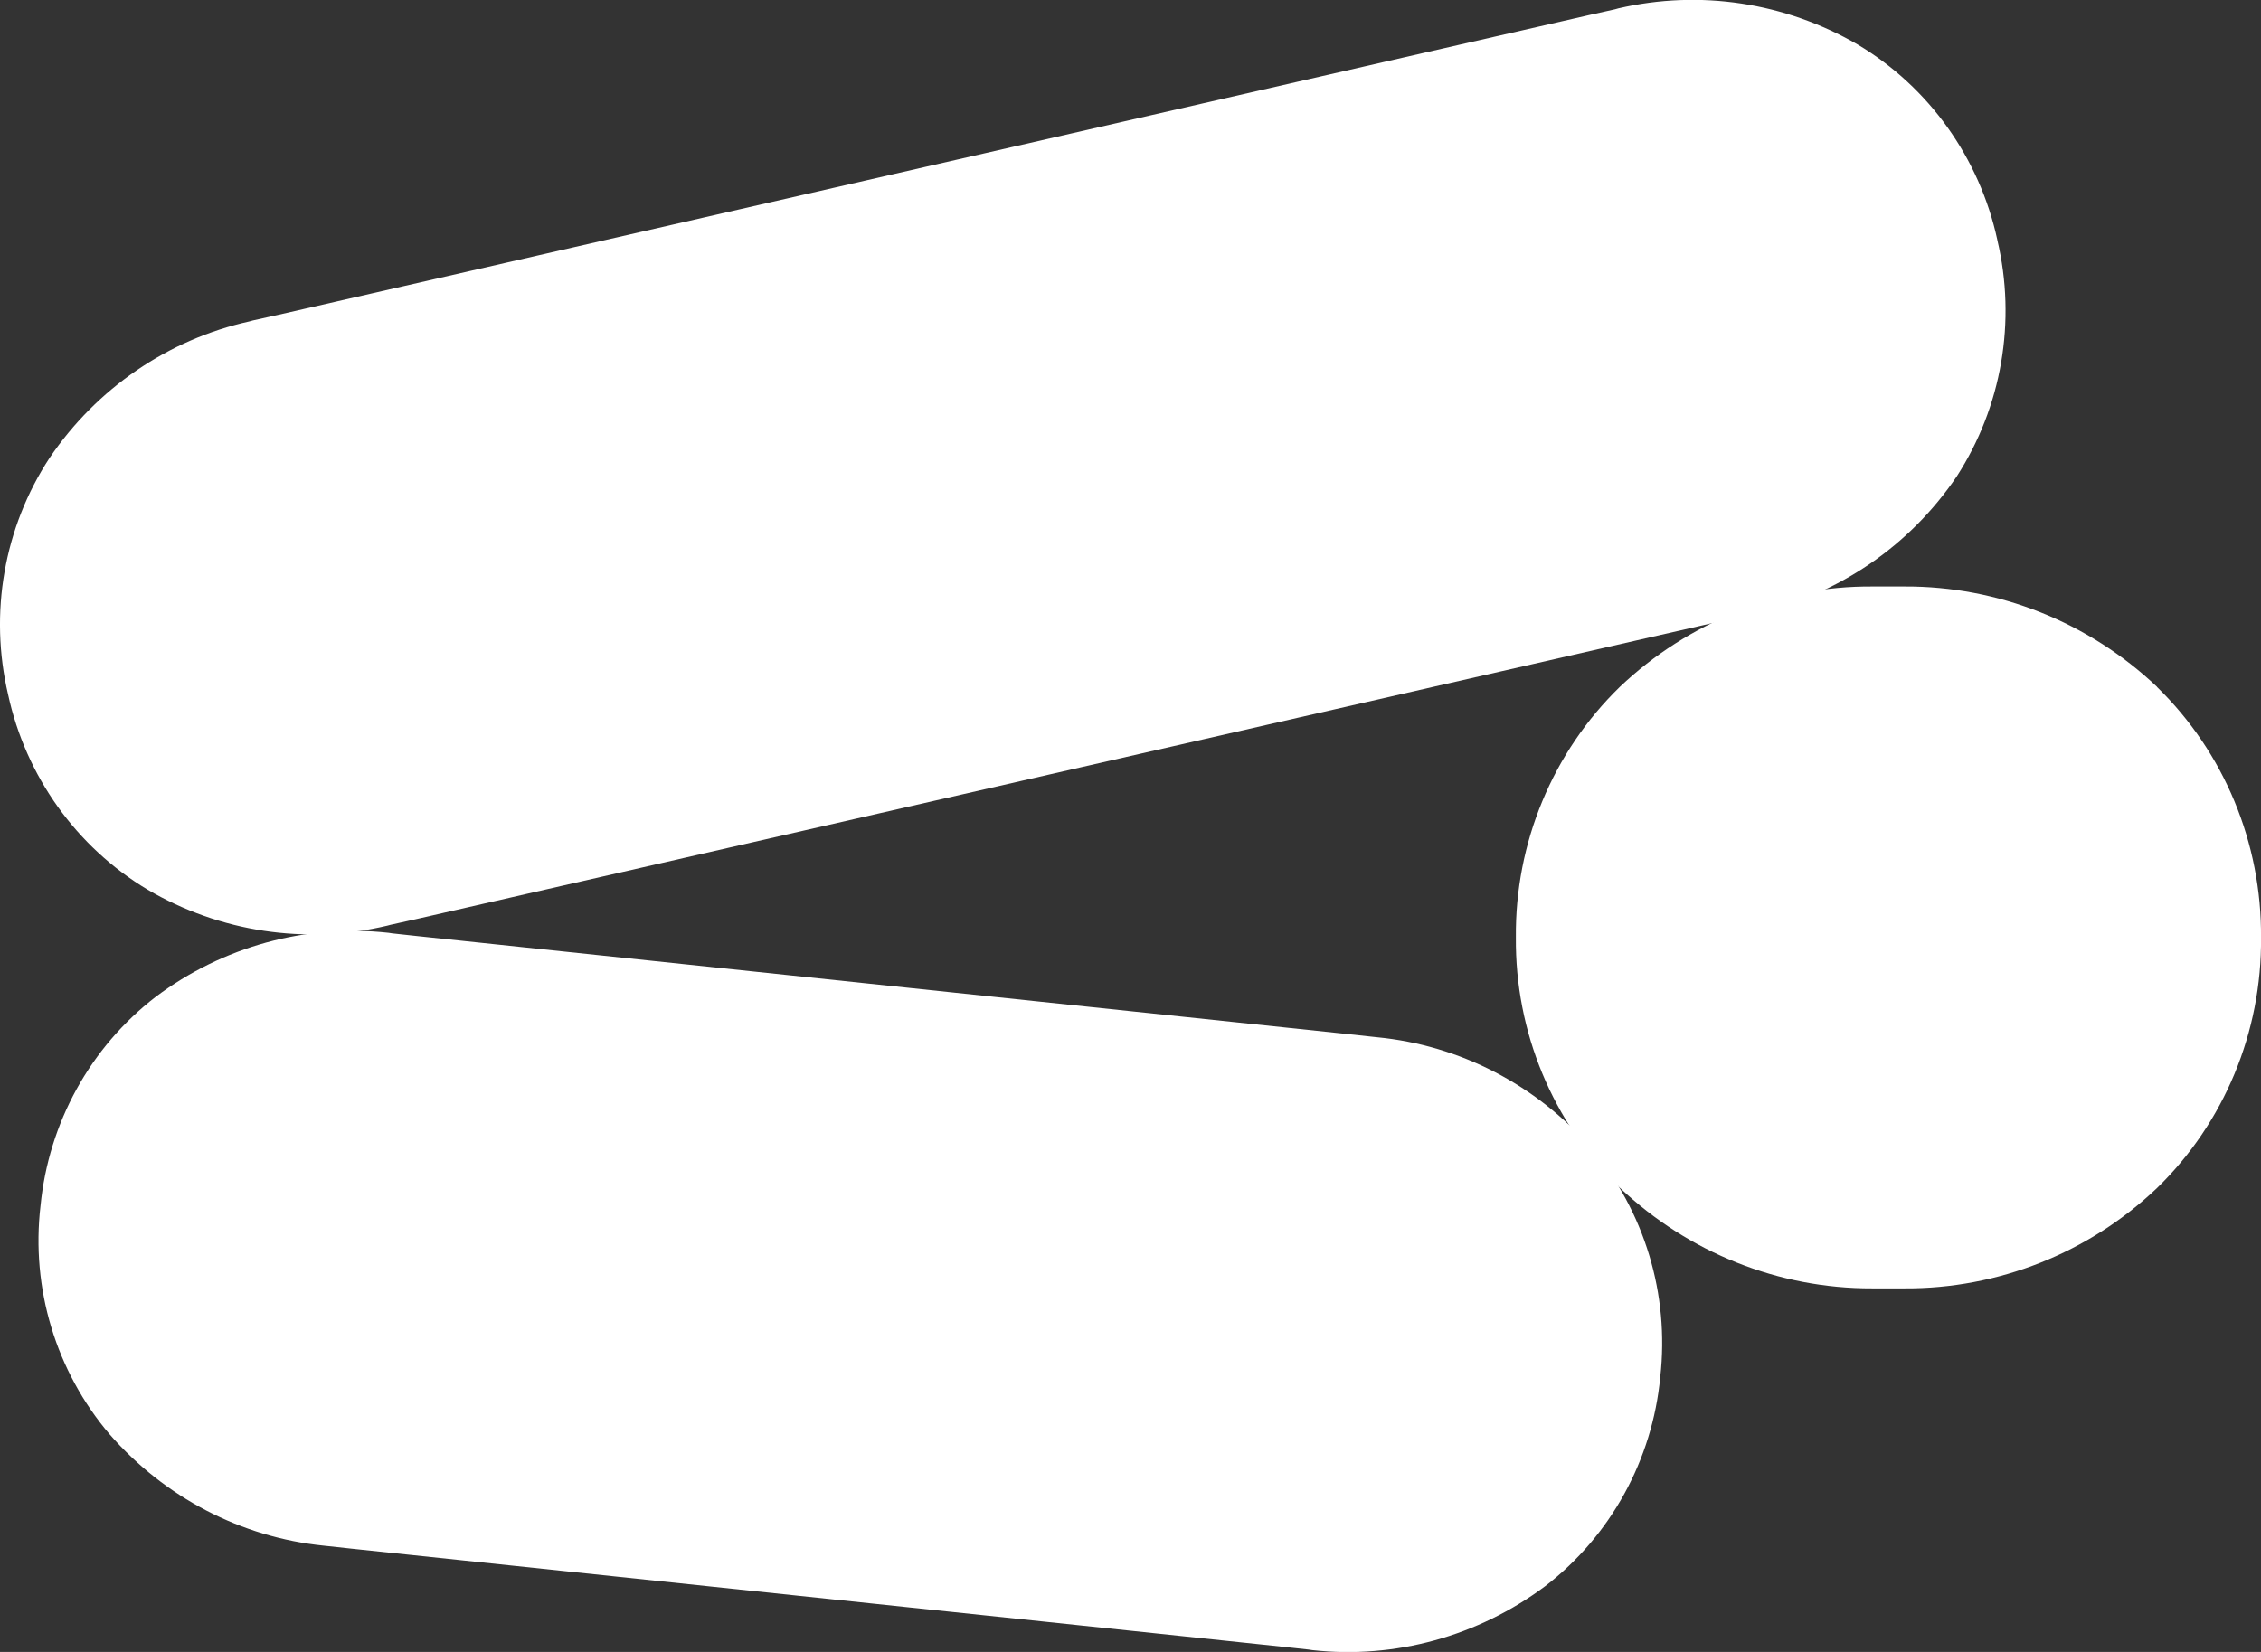
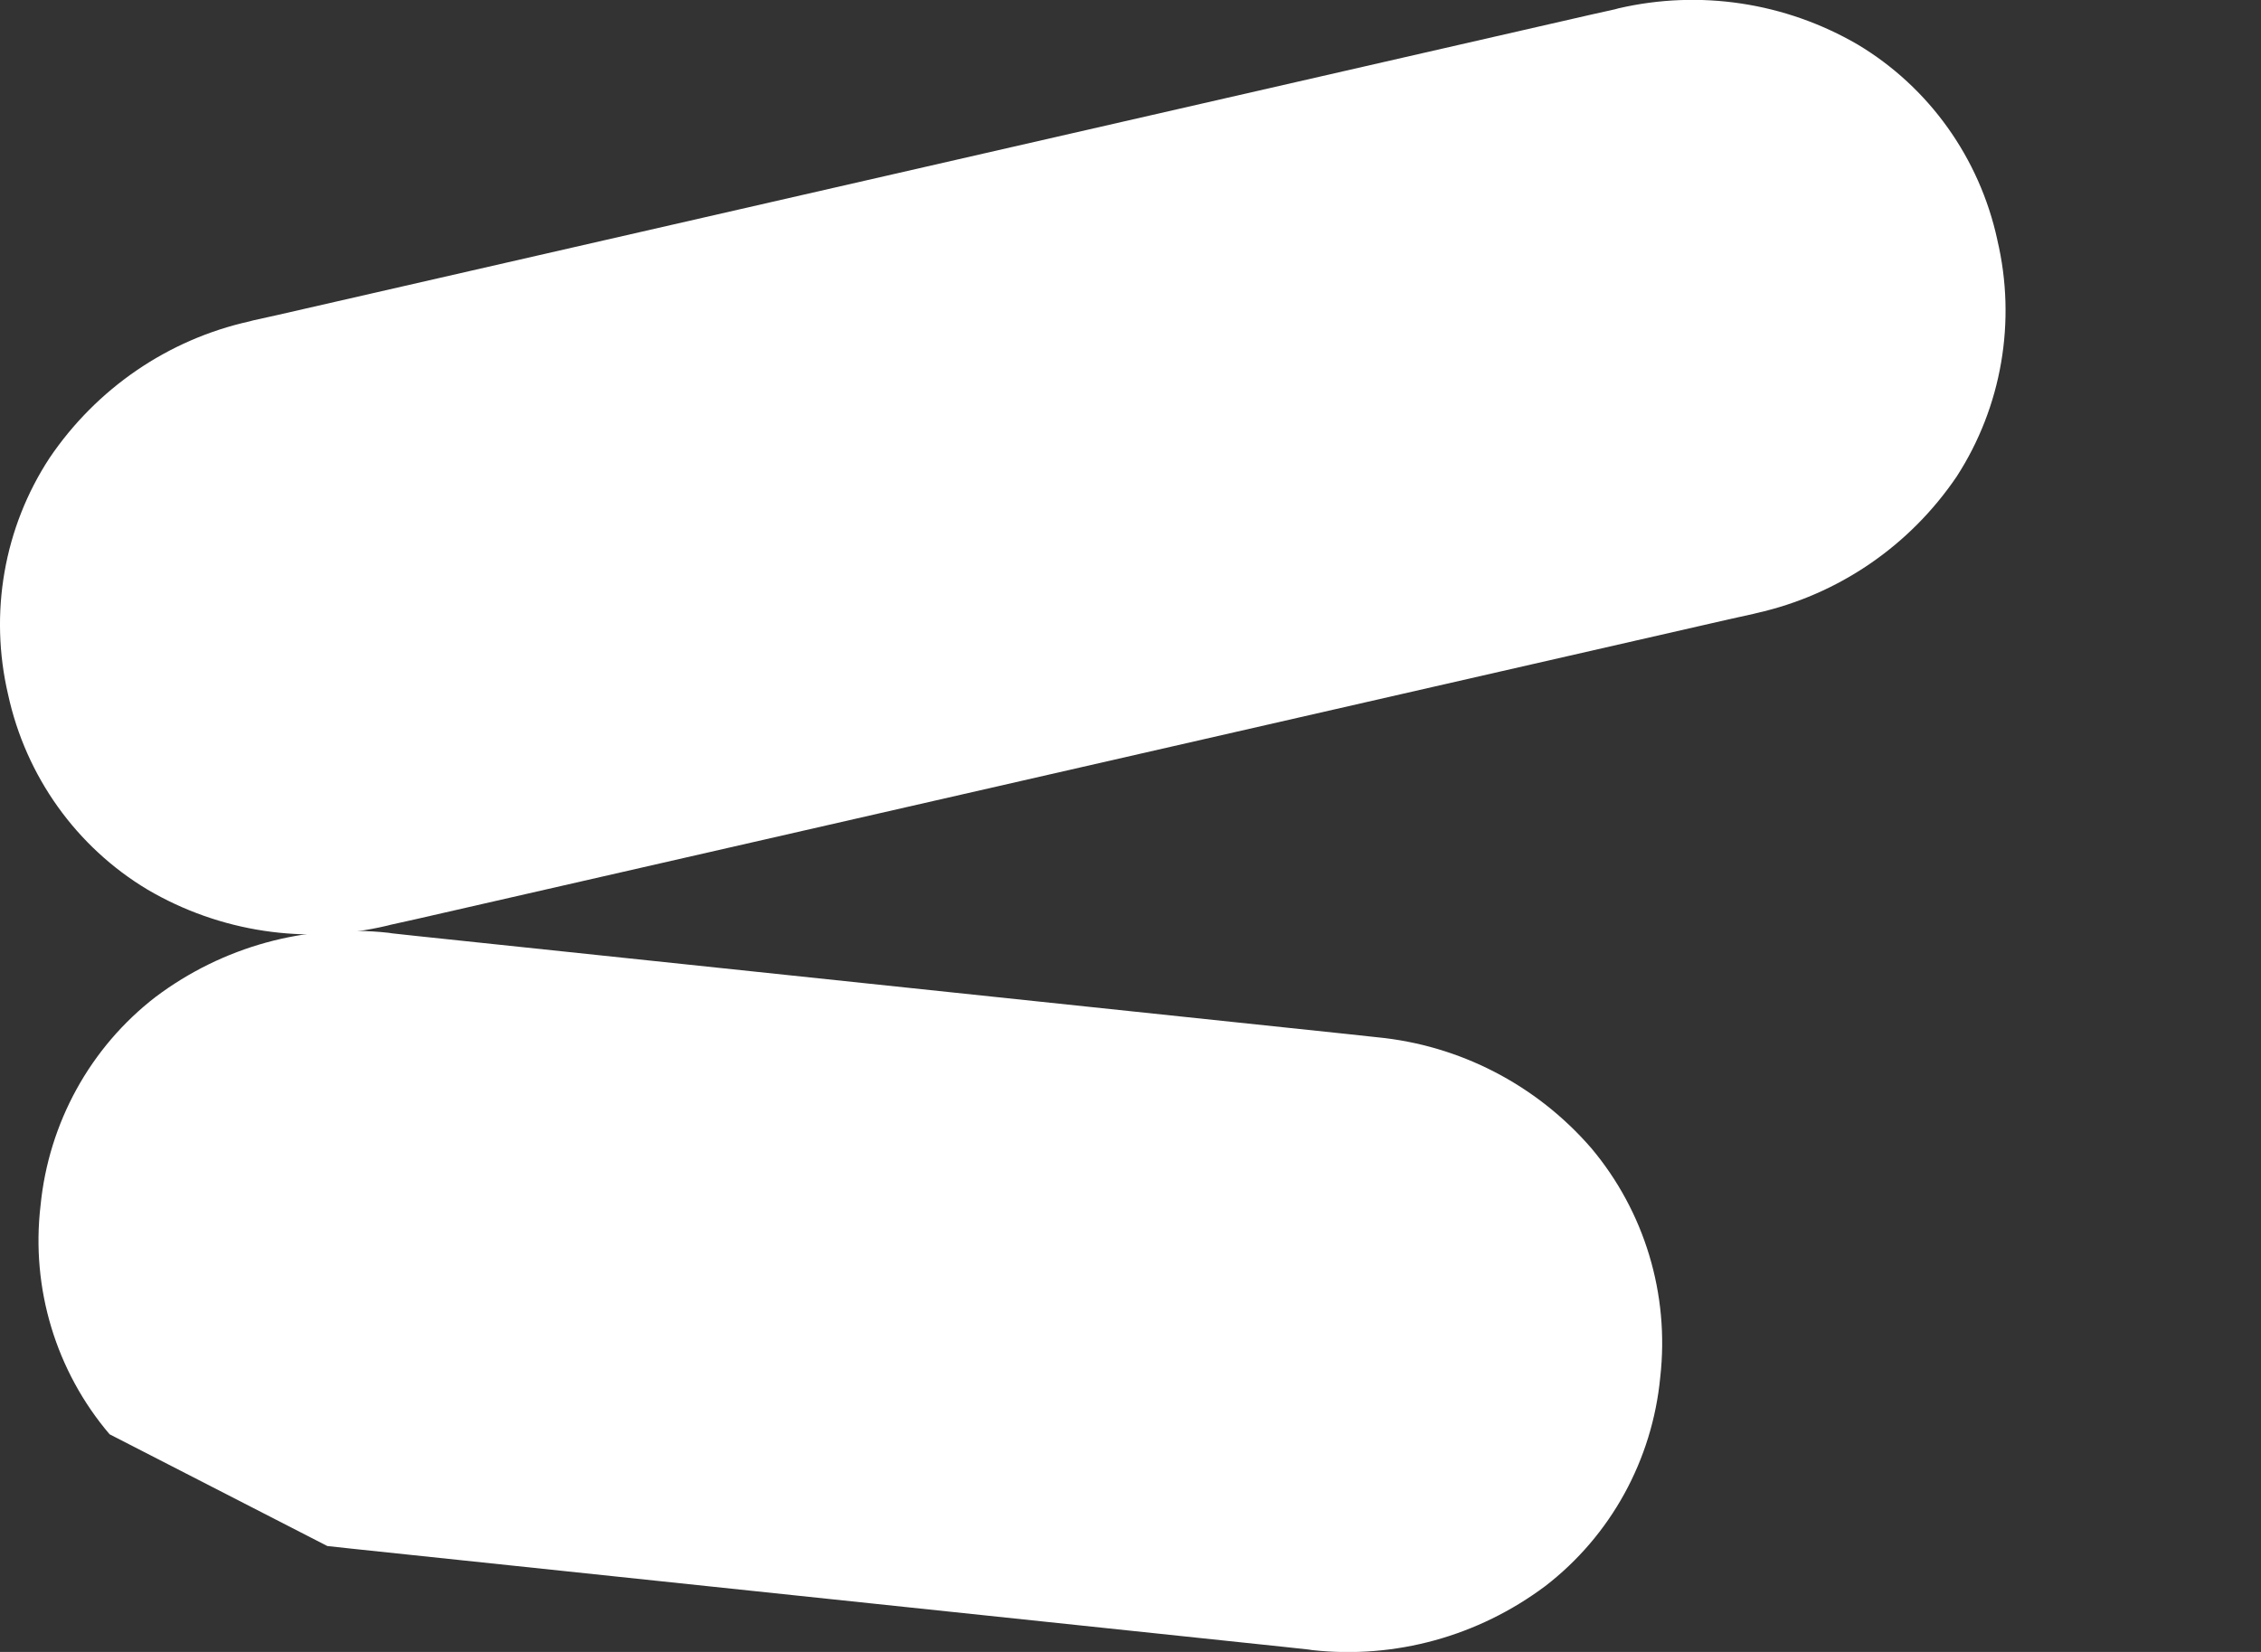
<svg xmlns="http://www.w3.org/2000/svg" width="78" height="57" viewBox="0 0 78 57" fill="none">
  <rect x="0" y="0" width="78" height="57" fill="#333333" stroke="none" />
  <g clip-path="url(#clip0_647_87)">
    <path d="M68.904 8.276C68.291 5.45 66.546 3.008 64.089 1.538C61.589 0.082 58.638 -0.364 55.828 0.289L55.717 0.32L54.869 0.509L9.573 10.869L8.725 11.057L8.614 11.088C5.804 11.71 3.335 13.399 1.708 15.804C0.136 18.203 -0.378 21.154 0.278 23.96C0.891 26.786 2.636 29.228 5.093 30.698C7.586 32.16 10.544 32.606 13.354 31.941L13.477 31.909L14.325 31.721L59.628 21.373L60.475 21.185L60.599 21.154C63.409 20.526 65.878 18.843 67.505 16.438C69.058 14.033 69.566 11.082 68.904 8.282" fill="white" />
-     <path d="M74.411 23.697C72.048 21.461 68.935 20.224 65.705 20.237H64.591C61.361 20.218 58.242 21.461 55.885 23.697C53.564 25.951 52.264 29.084 52.295 32.343C52.264 35.601 53.564 38.734 55.885 40.989C58.248 43.224 61.361 44.467 64.591 44.455H65.705C68.935 44.473 72.054 43.236 74.411 40.995C76.732 38.741 78.031 35.608 78.001 32.349C78.025 29.09 76.732 25.963 74.411 23.703" fill="white" />
-     <path d="M54.894 39.614C53 37.429 50.358 36.066 47.505 35.79L47.382 35.777L46.515 35.683L14.393 32.299L13.527 32.205L13.403 32.186C10.544 31.872 7.679 32.663 5.371 34.396C3.113 36.135 1.677 38.747 1.398 41.604C1.064 44.455 1.931 47.318 3.781 49.49C5.681 51.669 8.317 53.044 11.169 53.333L11.293 53.346L12.159 53.44L44.282 56.824L45.148 56.918L45.272 56.937C48.13 57.251 50.995 56.46 53.31 54.727C55.568 52.988 57.004 50.376 57.276 47.513C57.598 44.656 56.732 41.799 54.894 39.614Z" fill="white" />
+     <path d="M54.894 39.614C53 37.429 50.358 36.066 47.505 35.79L47.382 35.777L46.515 35.683L14.393 32.299L13.527 32.205L13.403 32.186C10.544 31.872 7.679 32.663 5.371 34.396C3.113 36.135 1.677 38.747 1.398 41.604C1.064 44.455 1.931 47.318 3.781 49.49L11.293 53.346L12.159 53.44L44.282 56.824L45.148 56.918L45.272 56.937C48.13 57.251 50.995 56.46 53.31 54.727C55.568 52.988 57.004 50.376 57.276 47.513C57.598 44.656 56.732 41.799 54.894 39.614Z" fill="white" />
  </g>
  <defs>
    <clipPath id="clip0_647_87">
      <rect width="78" height="57" fill="white" />
    </clipPath>
  </defs>
</svg>